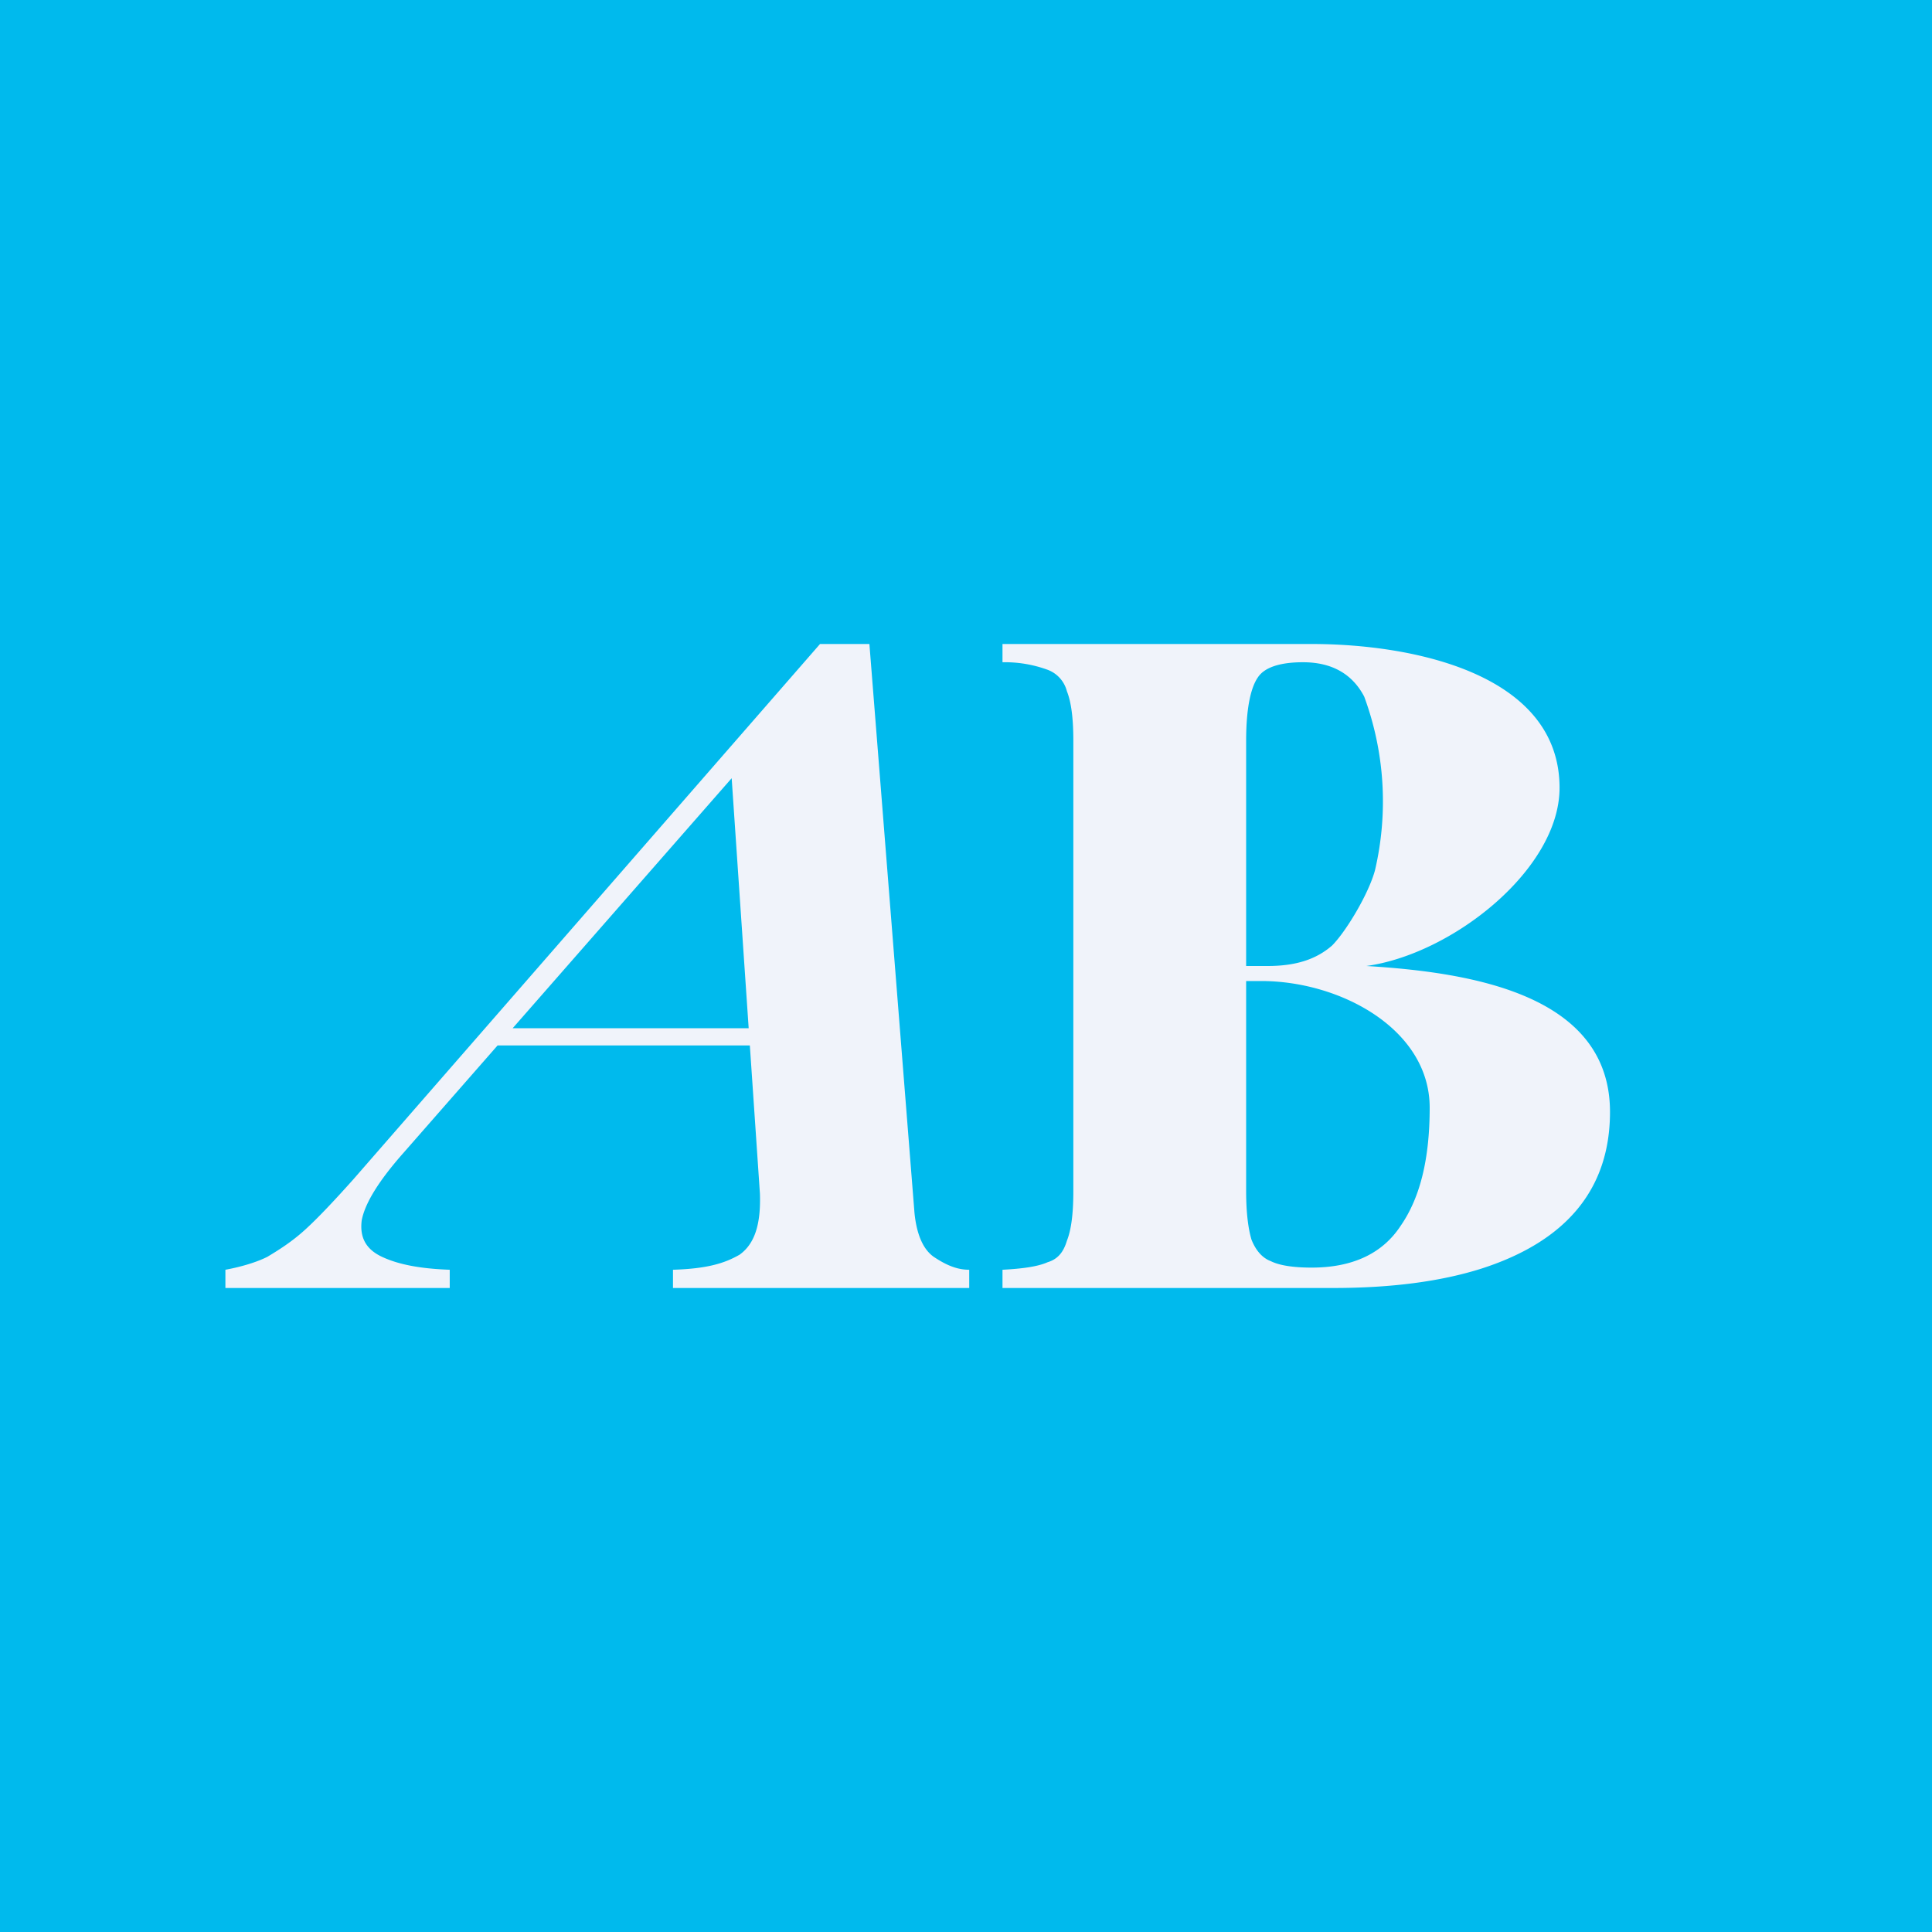
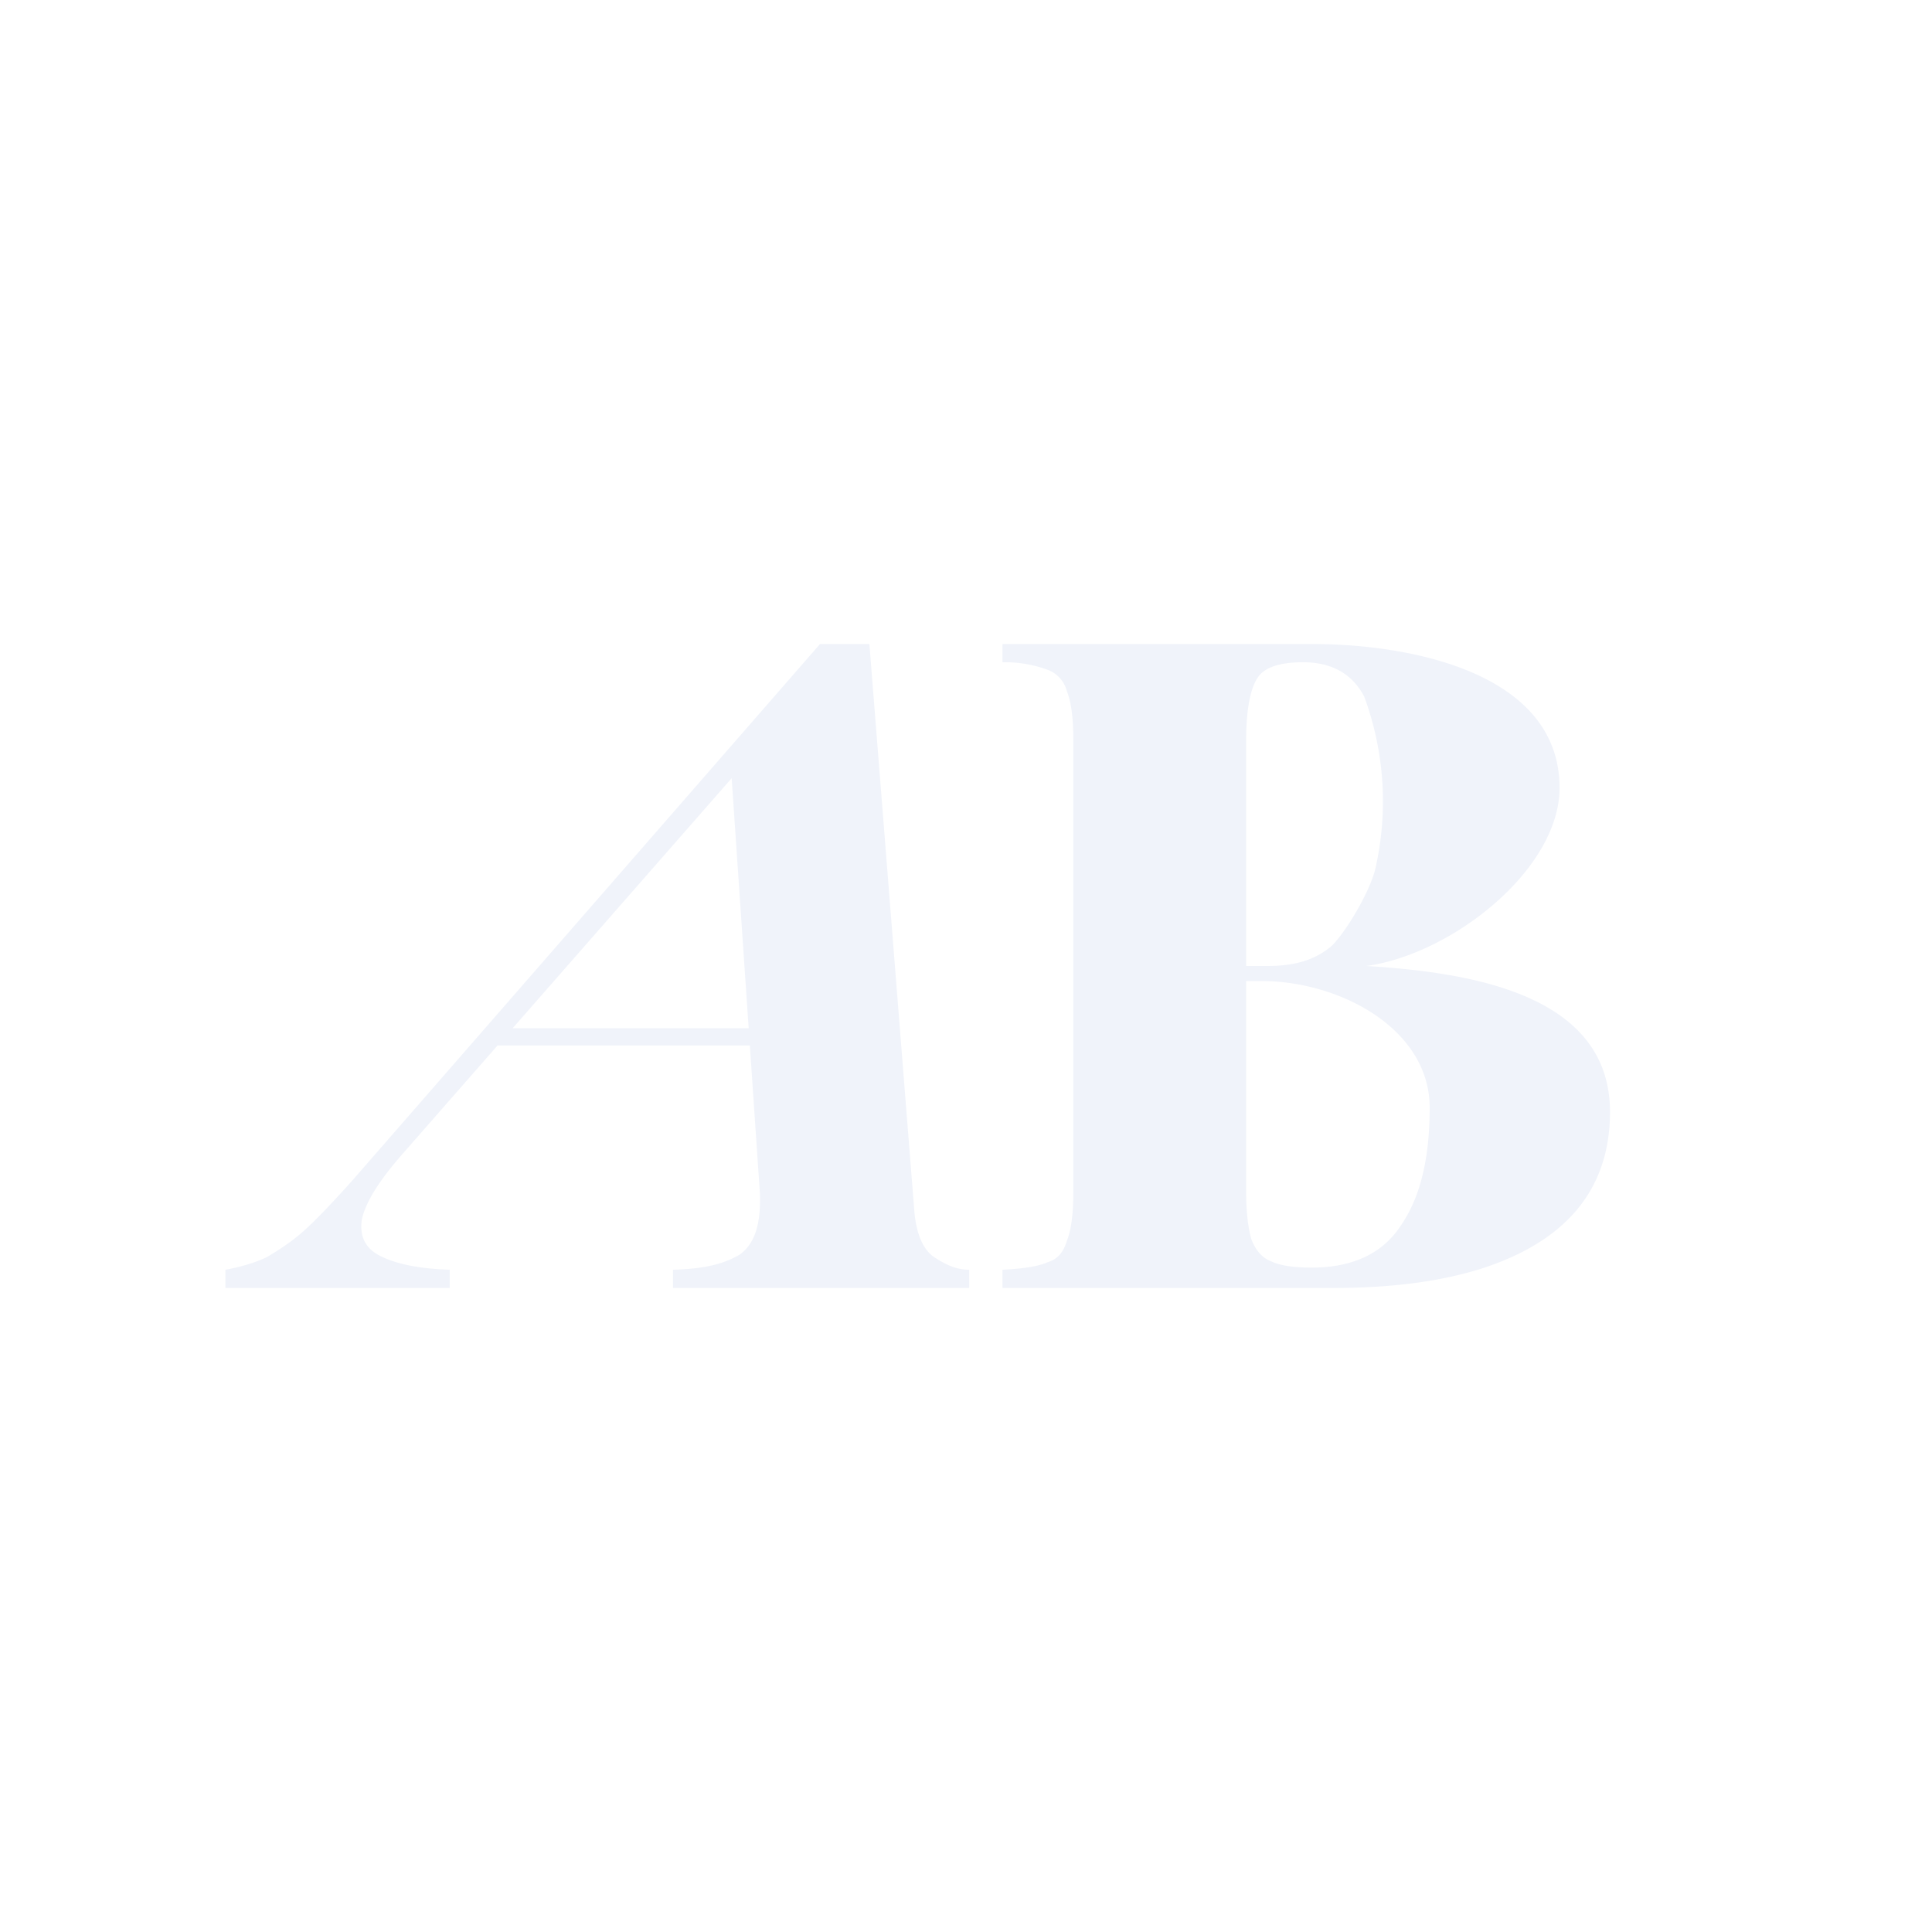
<svg xmlns="http://www.w3.org/2000/svg" width="18" height="18" viewBox="0 0 18 18">
-   <path fill="#00BAED" d="M0 0h18v18H0z" />
  <path d="M3.76 10.74c-.23.26-.36.47-.39.63-.02.16.04.27.19.34s.35.11.63.12V12H2.1v-.17c.11-.02.27-.06.39-.12.1-.06.23-.14.36-.26.12-.11.27-.27.44-.46L7.64 6H8.1l.42 5.3c.02.2.08.34.18.41.12.08.22.12.33.12V12H6.27v-.17c.32-.01.48-.06.62-.14.14-.1.2-.28.19-.57l-.27-3.97.27-.2-3.32 3.79Zm.92-1.16h3.05l-.09.16H4.5l.18-.16ZM9.34 6h2.88c.95 0 2.31.28 2.31 1.34 0 .76-1 1.55-1.8 1.66.99.06 2.27.27 2.27 1.36 0 .73-.42 1.21-1.2 1.46-.38.12-.84.18-1.38.18H9.34v-.17c.19-.01.33-.03.42-.07.1-.03.15-.1.18-.2.04-.1.06-.25.06-.46V6.9c0-.21-.02-.36-.06-.46a.29.29 0 0 0-.18-.2 1.16 1.16 0 0 0-.42-.07V6Zm2.8.17c-.22 0-.36.05-.42.14-.07.1-.11.3-.11.59v4.2c0 .2.02.35.05.45.04.1.1.17.18.2.08.04.21.06.38.06.38 0 .66-.13.83-.39.18-.26.27-.62.27-1.1 0-.73-.83-1.18-1.57-1.18h-.7V9h.76c.26 0 .45-.06.6-.19.13-.13.34-.48.4-.7a2.82 2.82 0 0 0-.1-1.62c-.11-.21-.3-.32-.57-.32Z" fill="#F0F3FA" />
</svg>